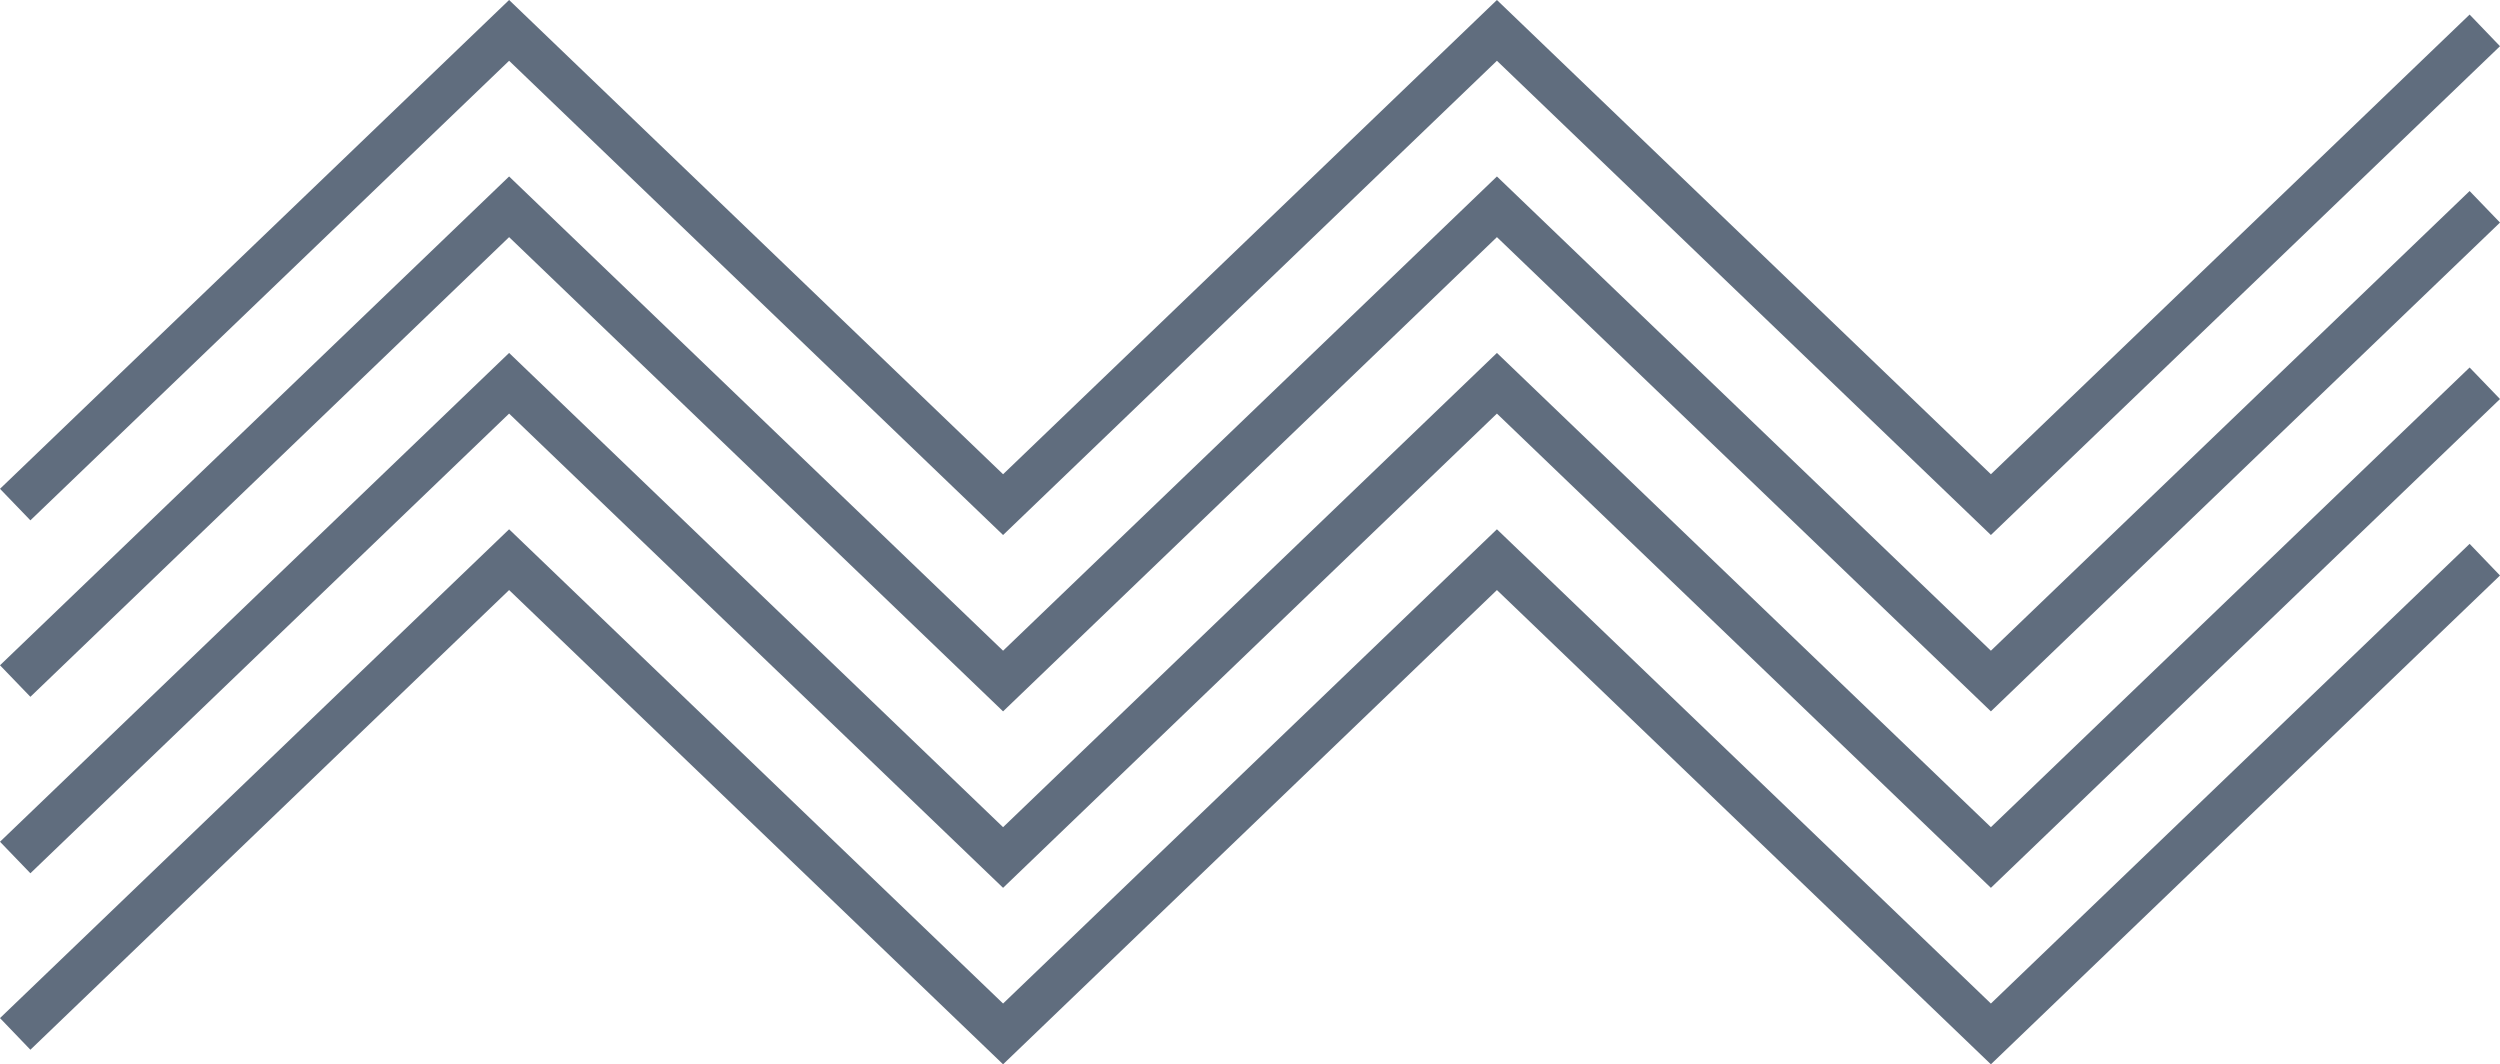
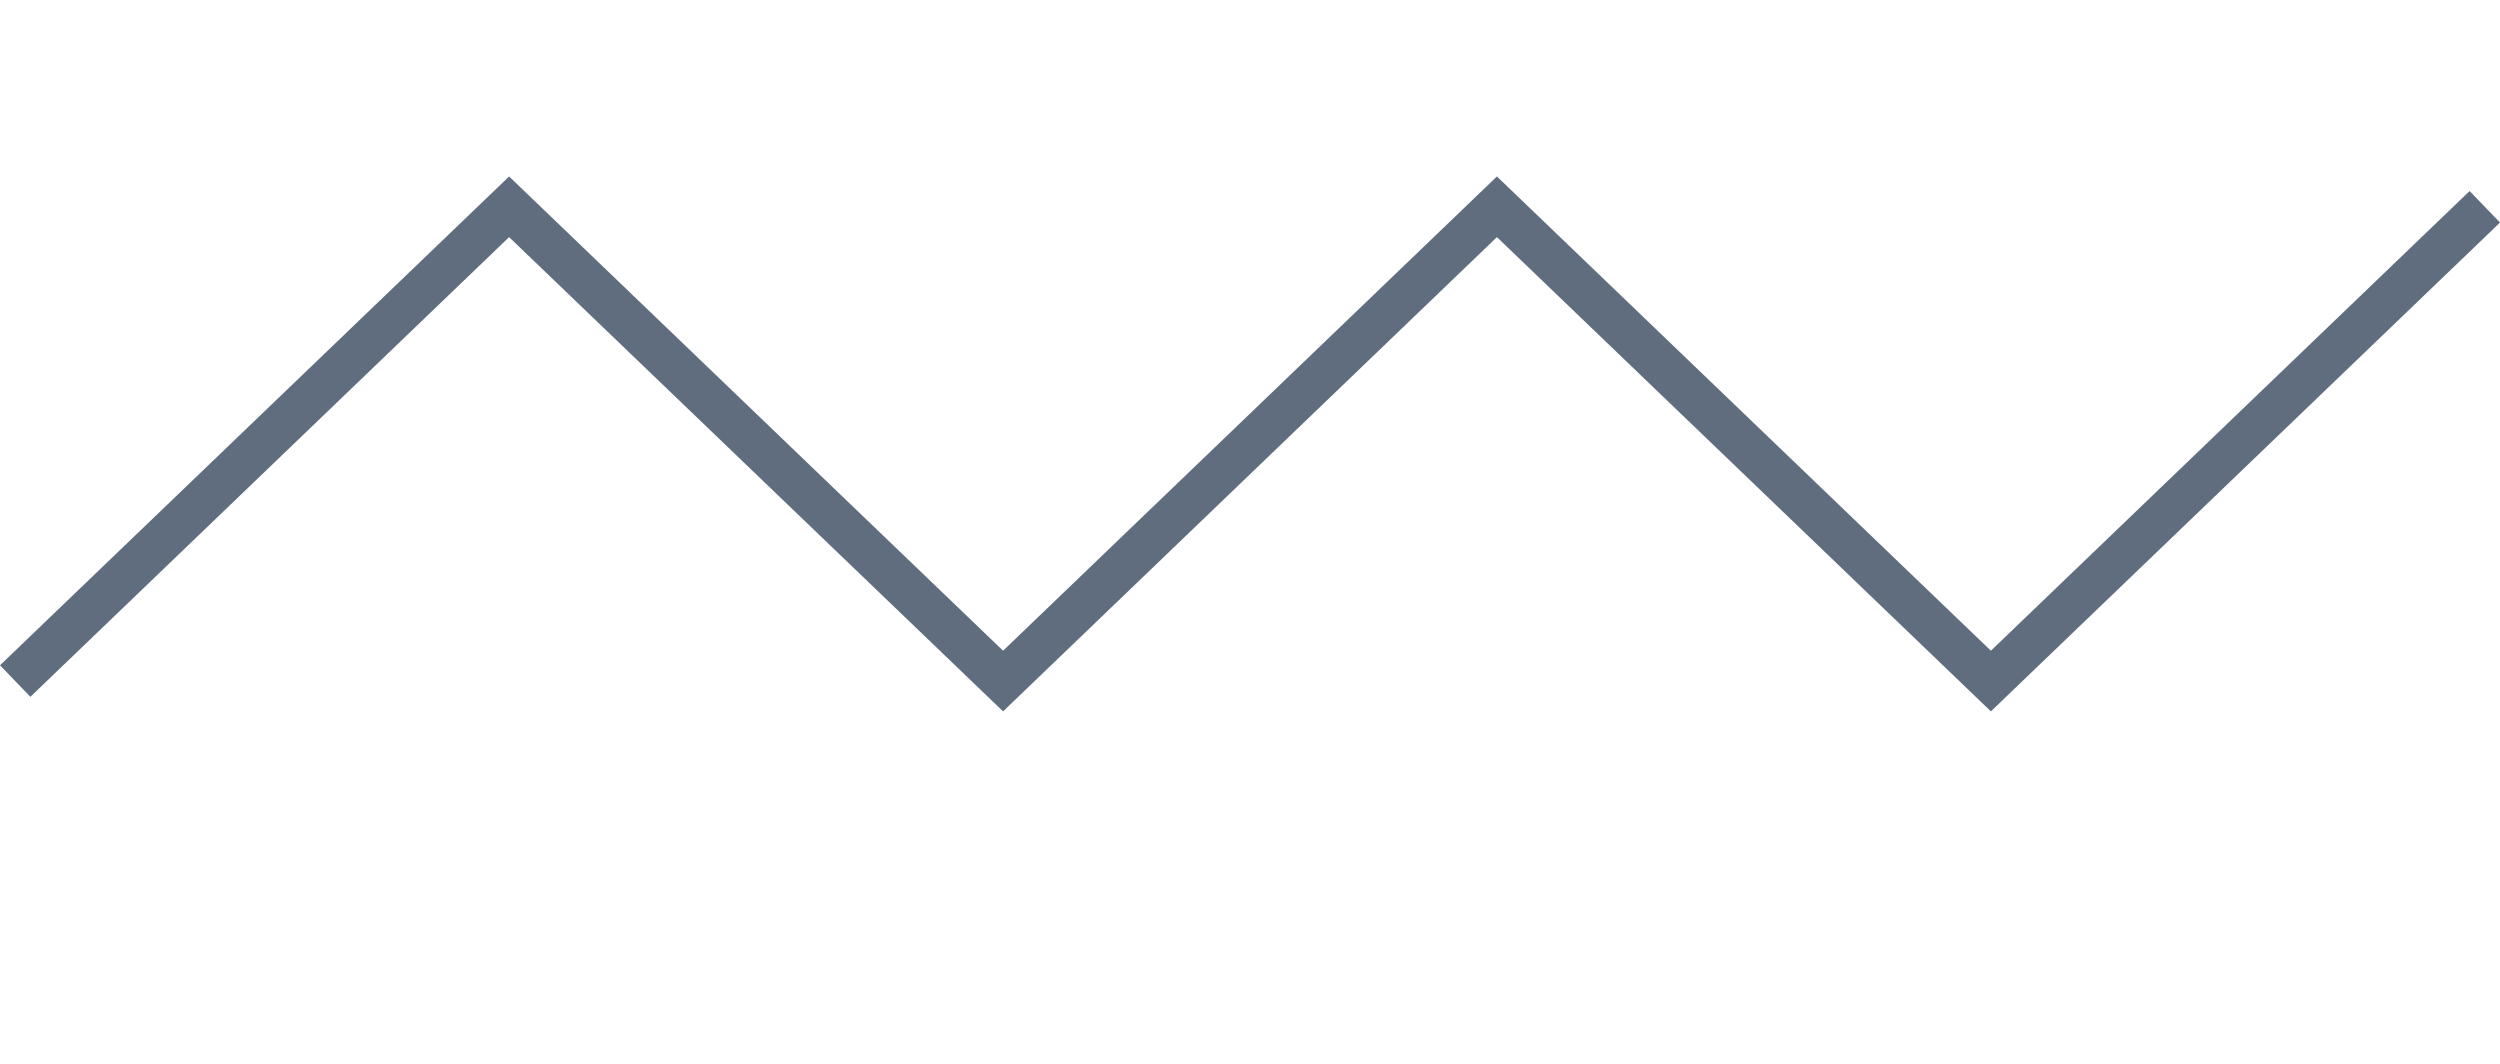
<svg xmlns="http://www.w3.org/2000/svg" id="Layer_1" data-name="Layer 1" viewBox="0 0 218.03 92.82">
  <defs>
    <style>.cls-1{fill:#606d7e;}</style>
  </defs>
-   <polygon class="cls-1" points="173.63 46.66 130.55 5.3 87.48 46.66 44.4 5.3 2.65 45.38 0 42.63 44.4 0 87.48 41.36 130.55 0 173.63 41.36 215.38 1.27 218.03 4.03 173.63 46.66" />
  <polygon class="cls-1" points="173.63 62.04 130.55 20.68 87.48 62.04 44.4 20.68 2.65 60.77 0 58.02 44.4 15.39 87.48 56.75 130.55 15.39 173.63 56.75 215.38 16.66 218.03 19.41 173.63 62.04" />
-   <polygon class="cls-1" points="173.63 77.43 130.55 36.07 87.48 77.43 44.4 36.07 2.65 76.16 0 73.41 44.4 30.78 87.48 72.14 130.55 30.78 173.63 72.14 215.38 32.05 218.03 34.8 173.63 77.43" />
-   <polygon class="cls-1" points="173.63 92.82 130.55 51.46 87.48 92.82 44.4 51.46 2.65 91.55 0 88.79 44.4 46.16 87.48 87.52 130.55 46.16 173.63 87.52 215.38 47.43 218.03 50.19 173.63 92.82" />
</svg>